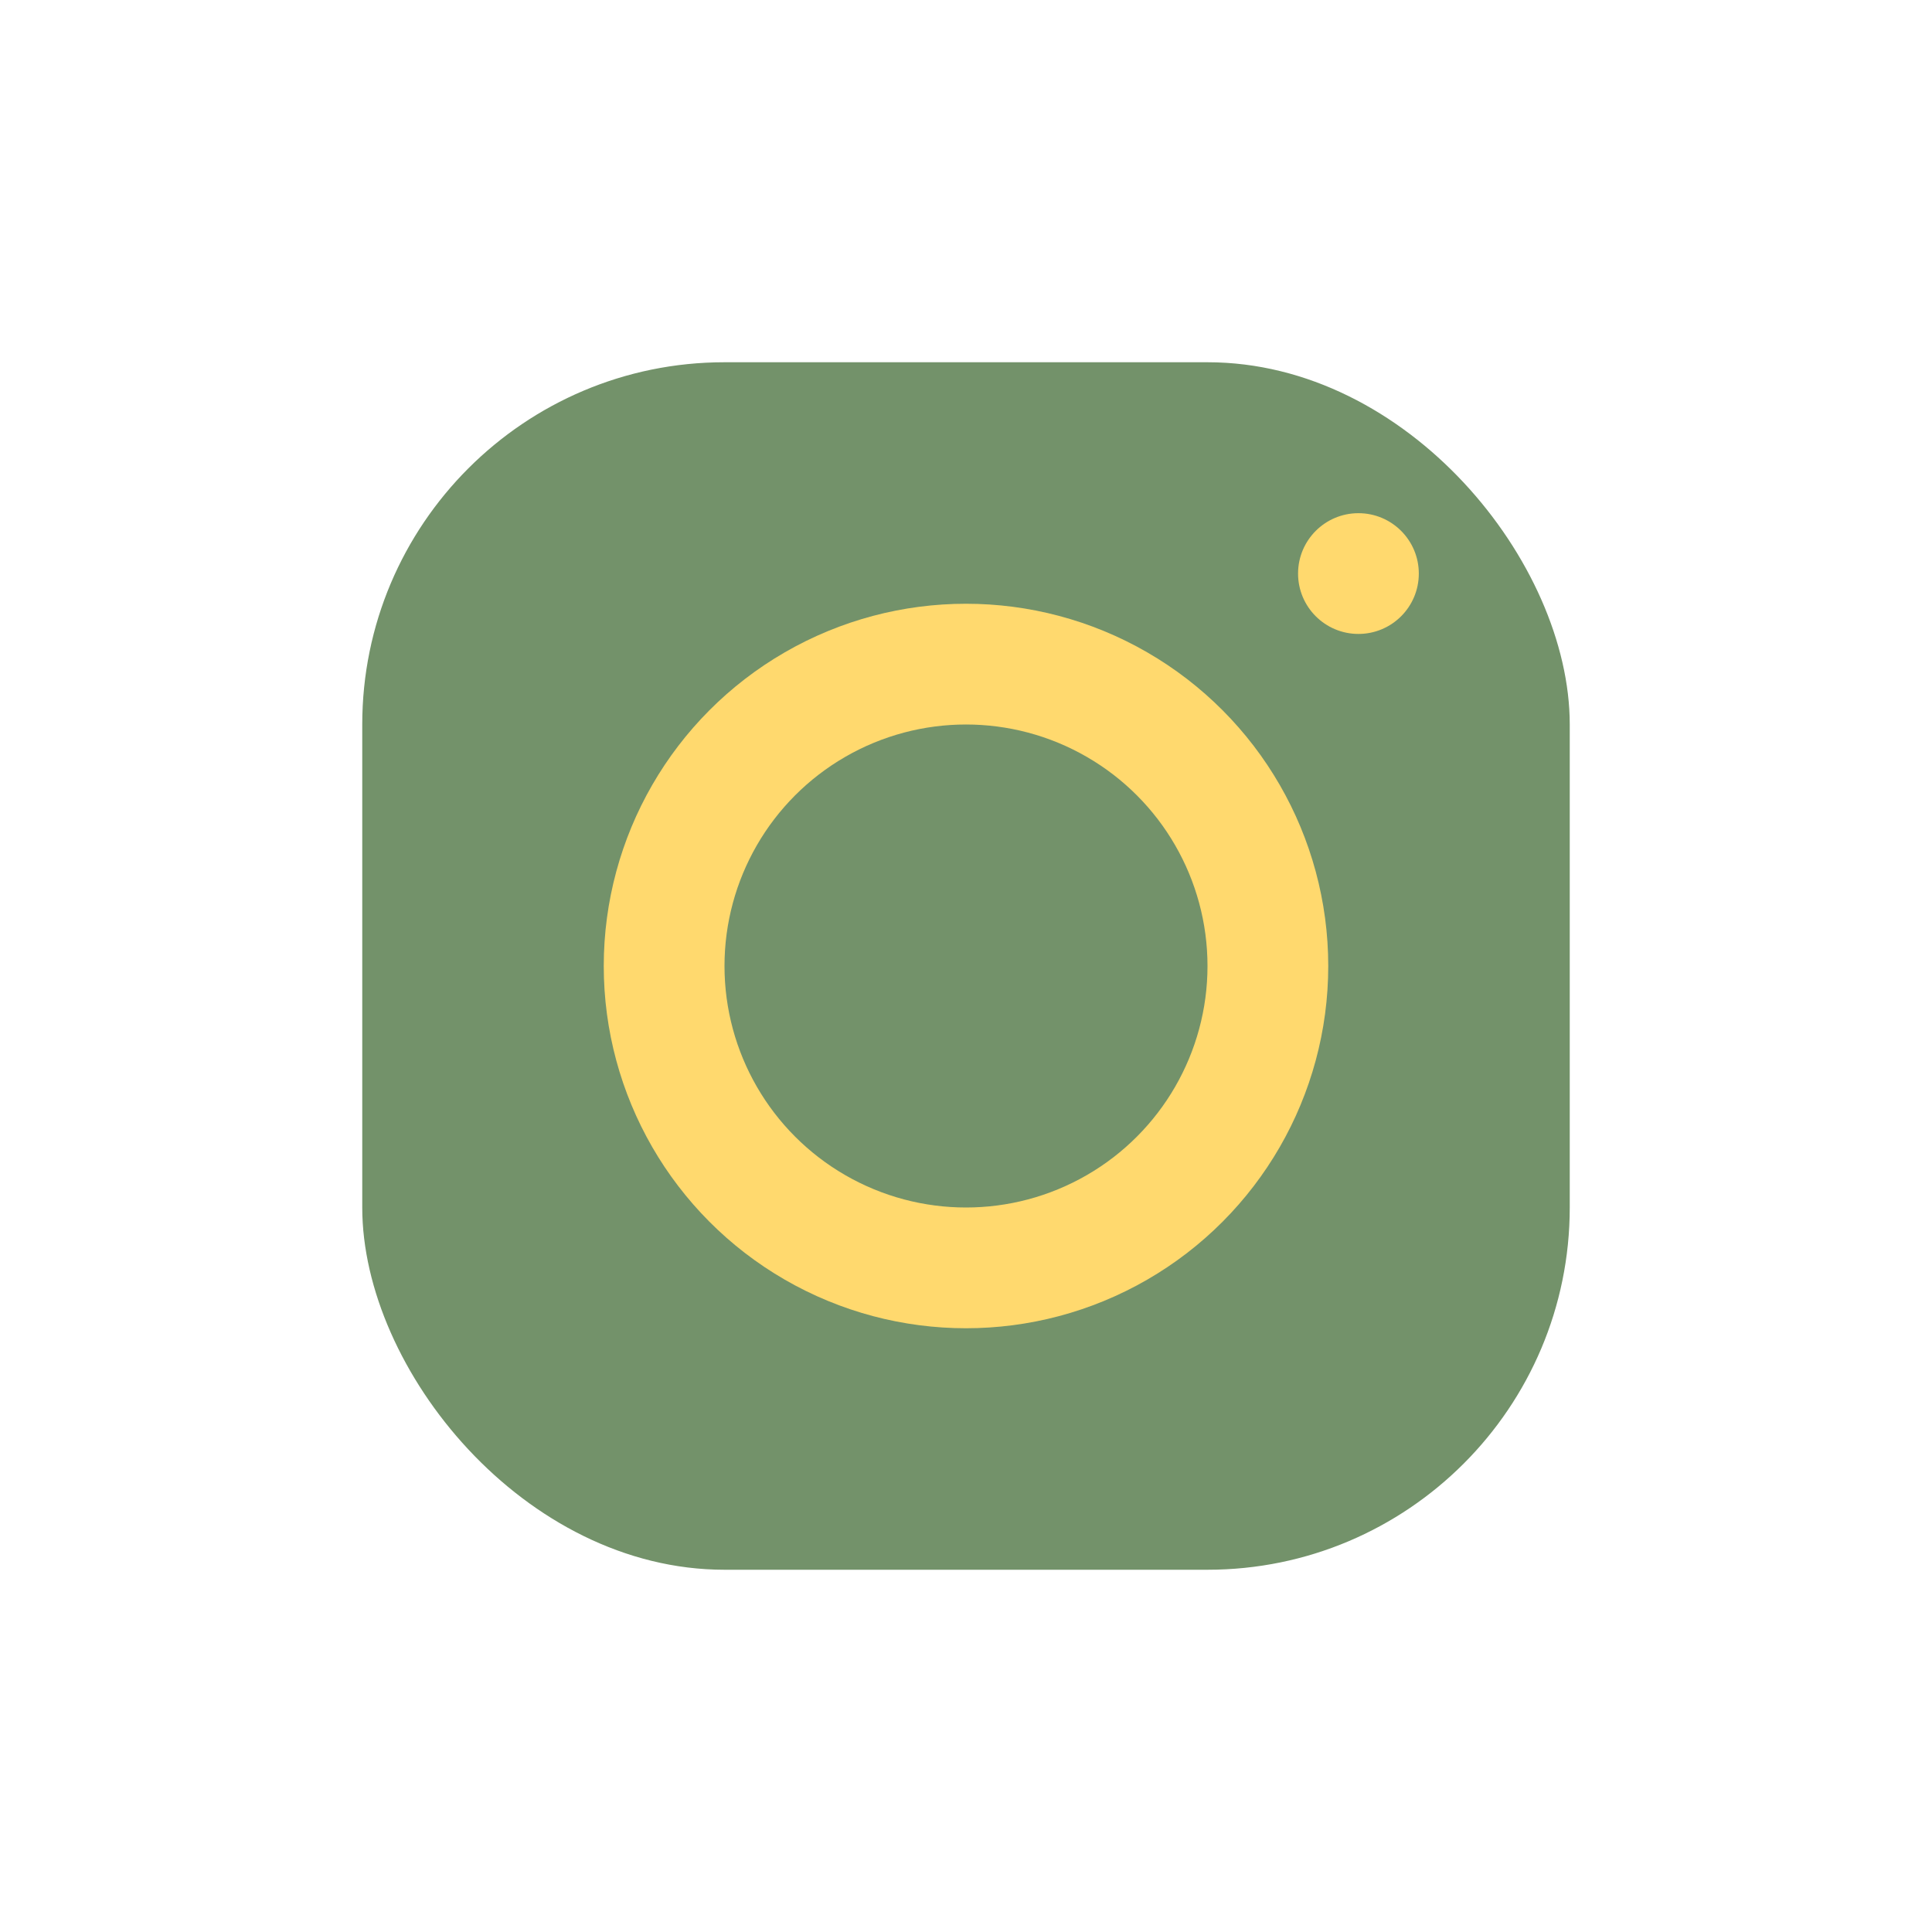
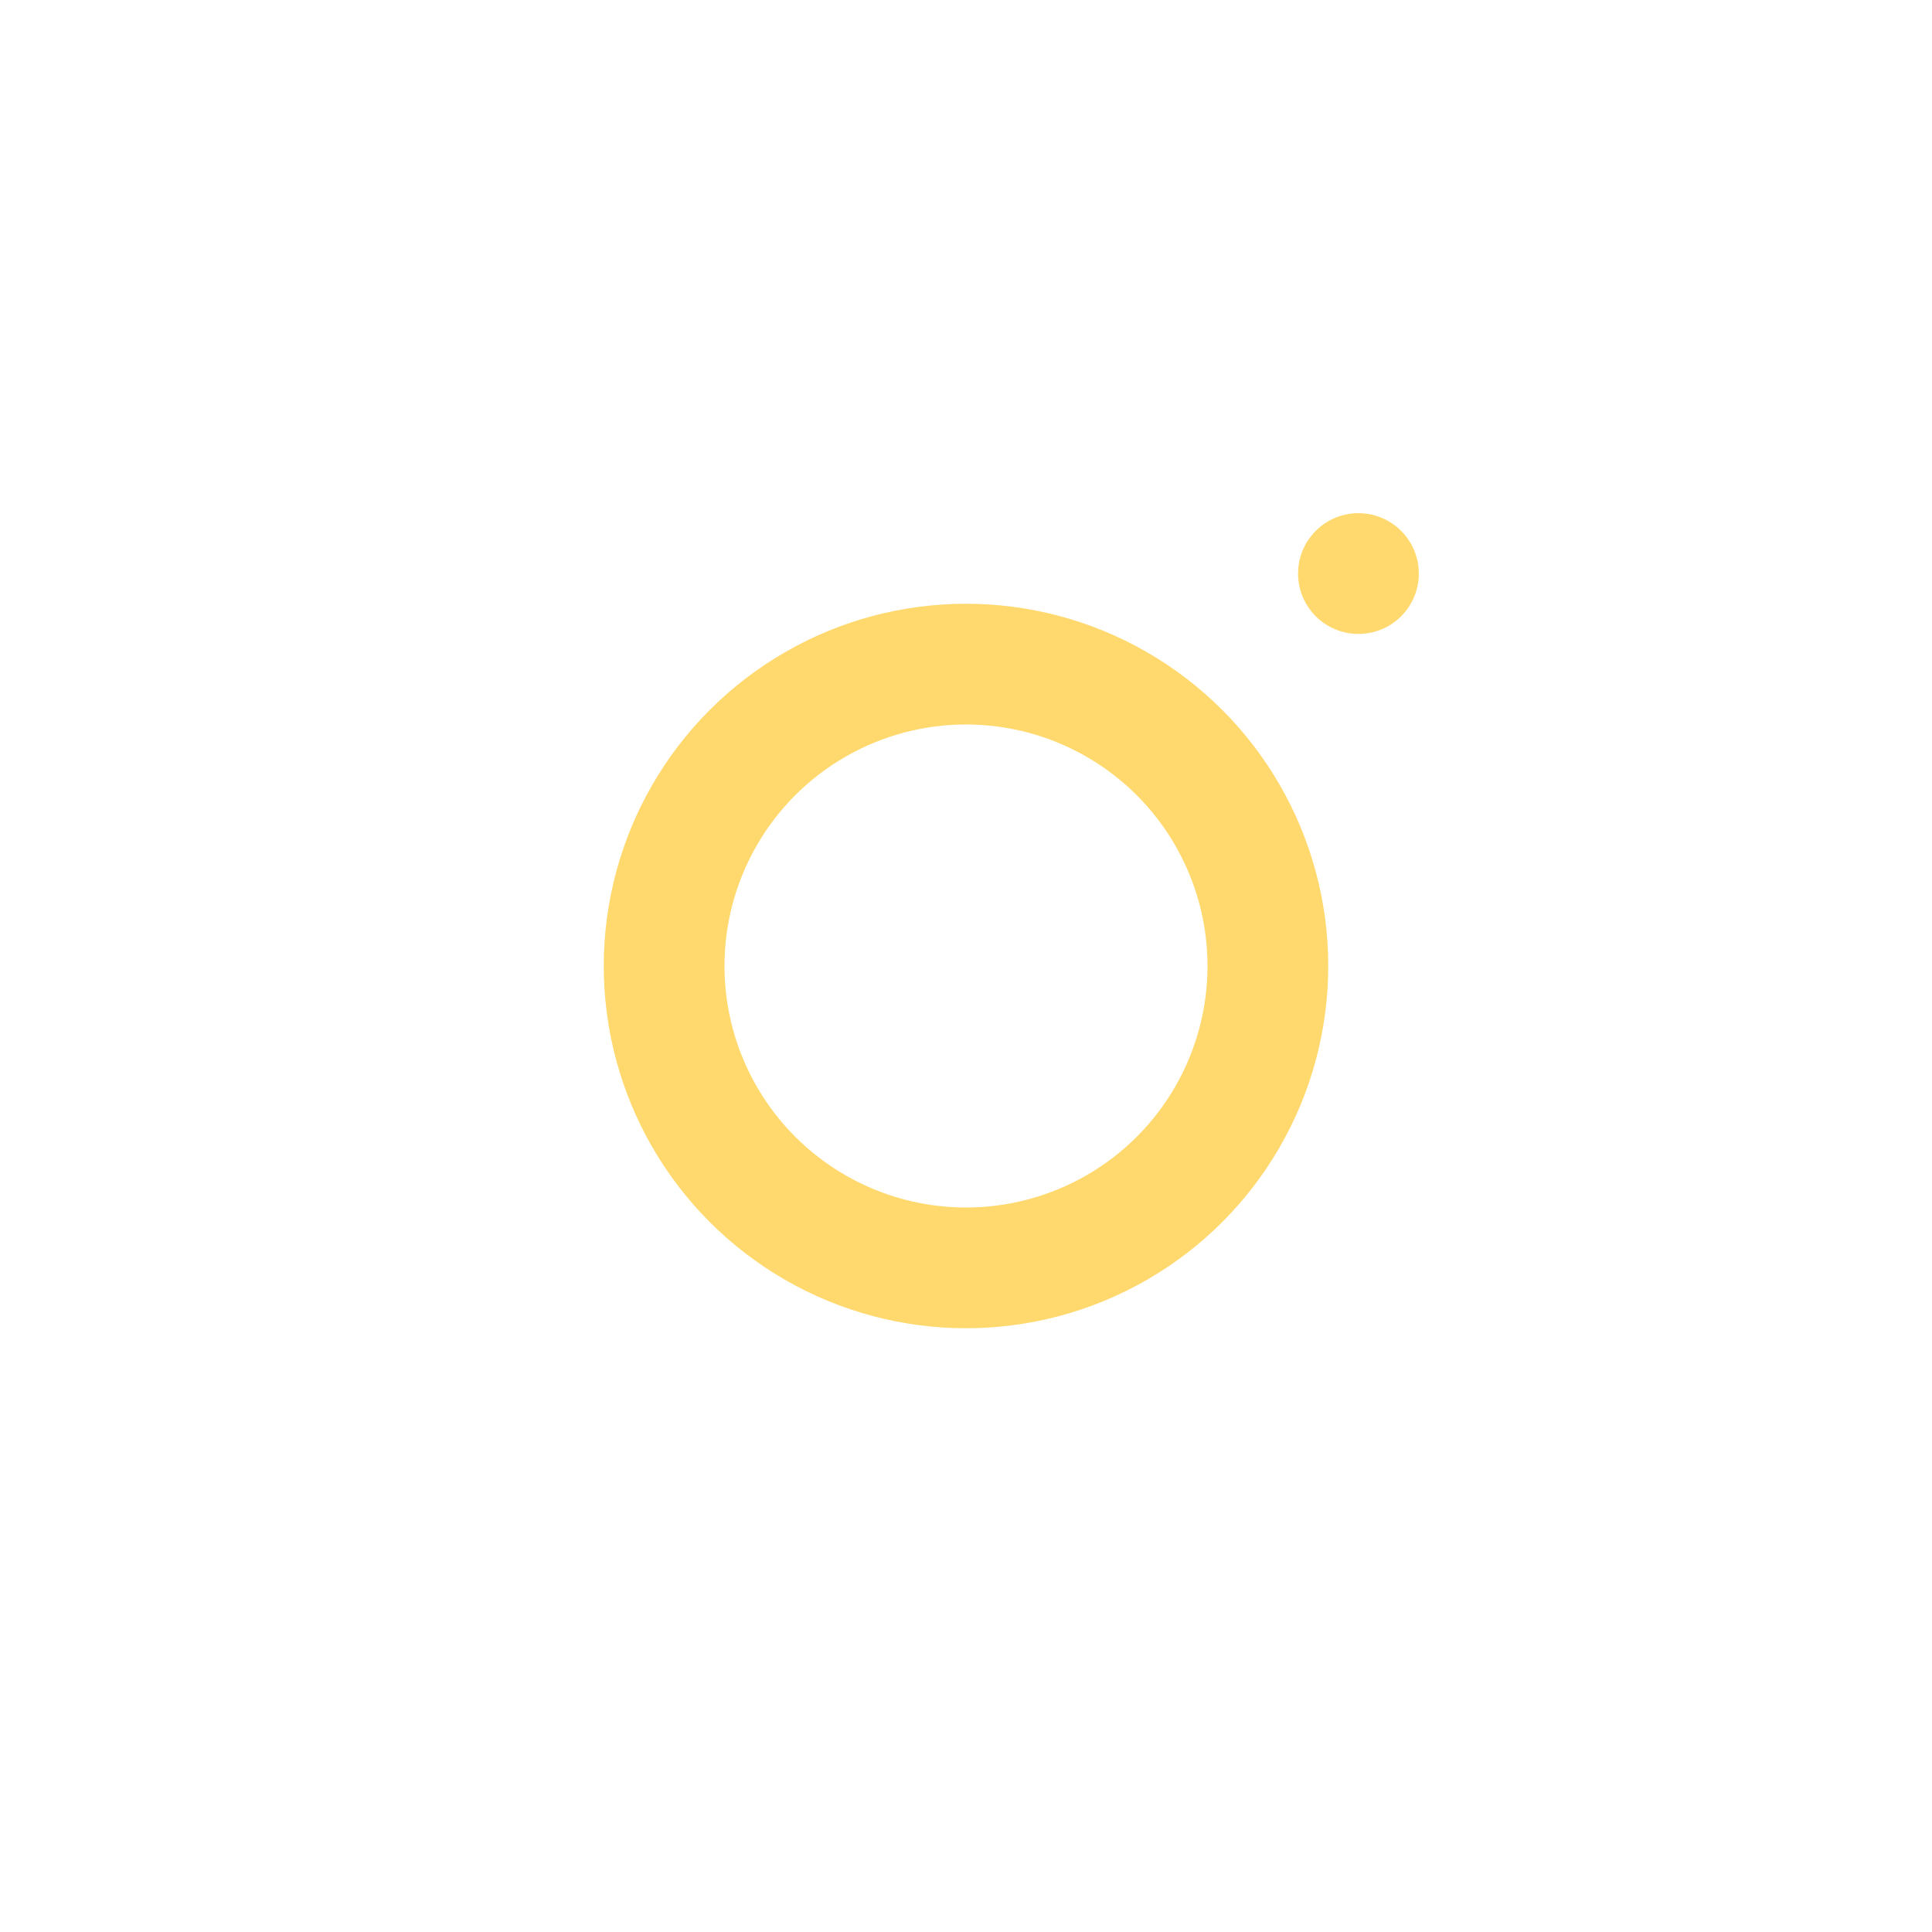
<svg xmlns="http://www.w3.org/2000/svg" width="32" height="32" viewBox="0 0 32 32">
-   <rect x="6" y="6" width="20" height="20" rx="6" fill="#73926A" />
  <circle cx="16" cy="16" r="5" fill="none" stroke="#FFD96E" stroke-width="2" />
  <circle cx="22.5" cy="9.5" r="1" fill="#FFD96E" />
</svg>